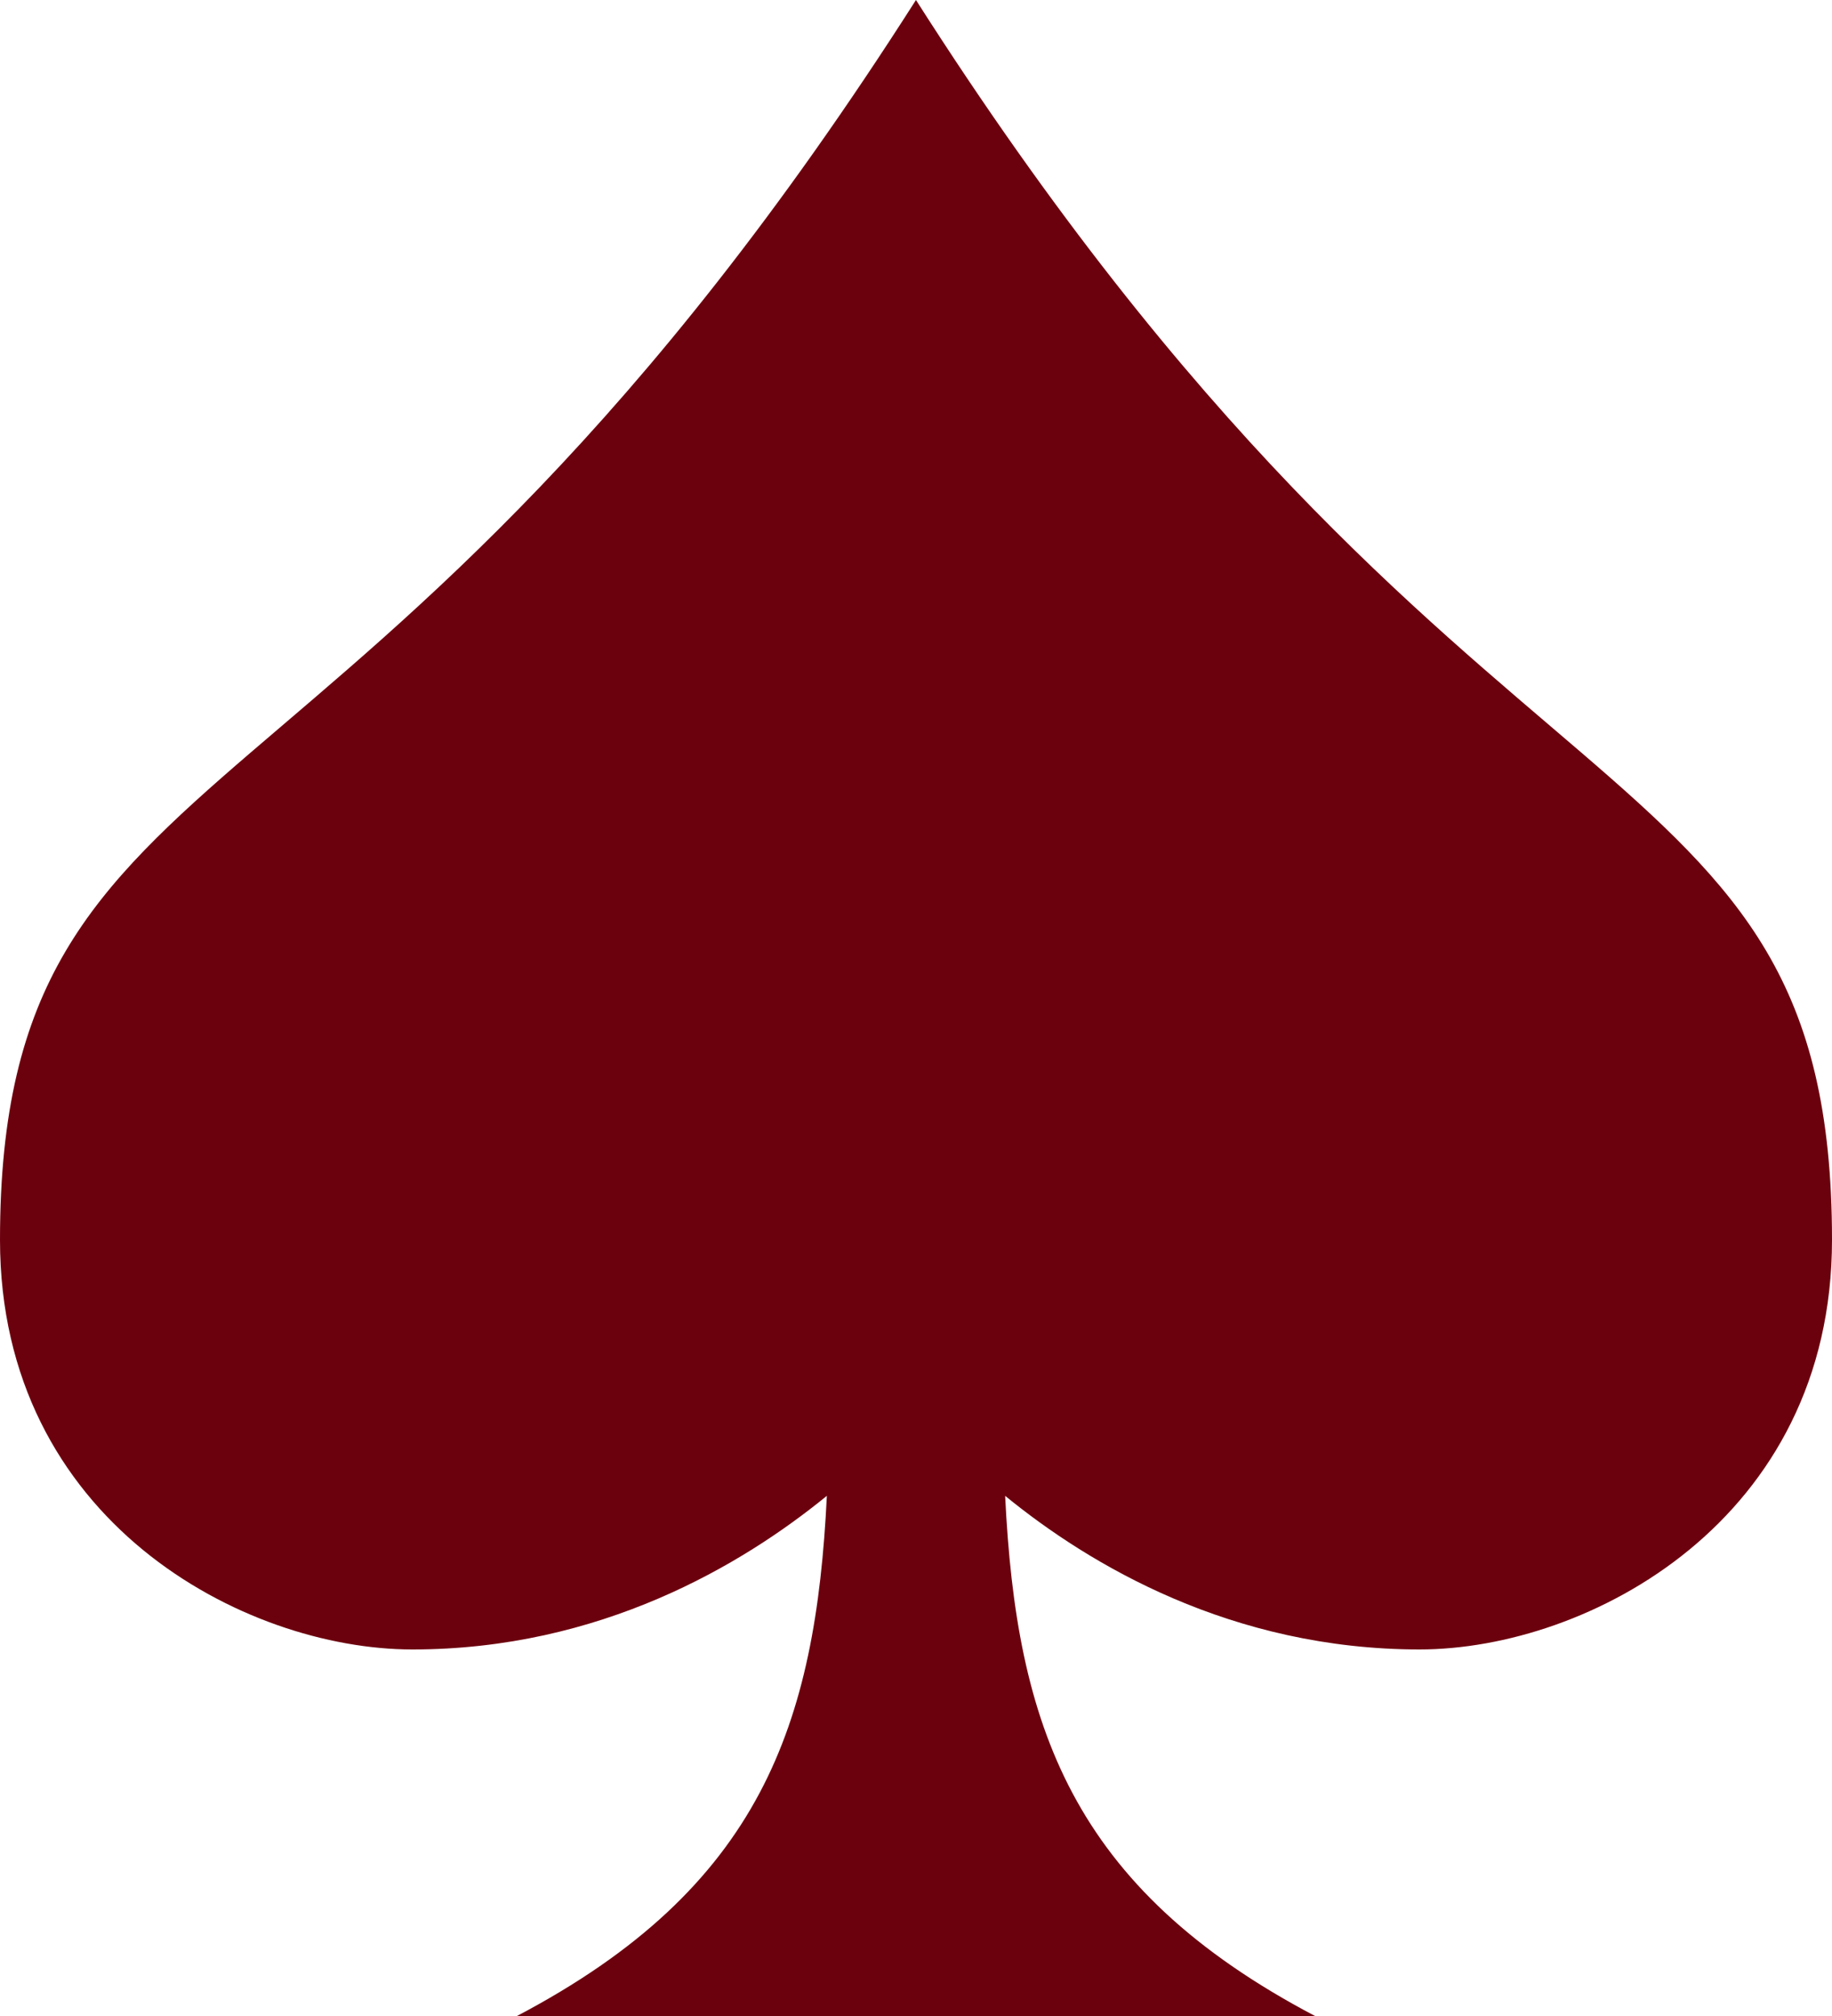
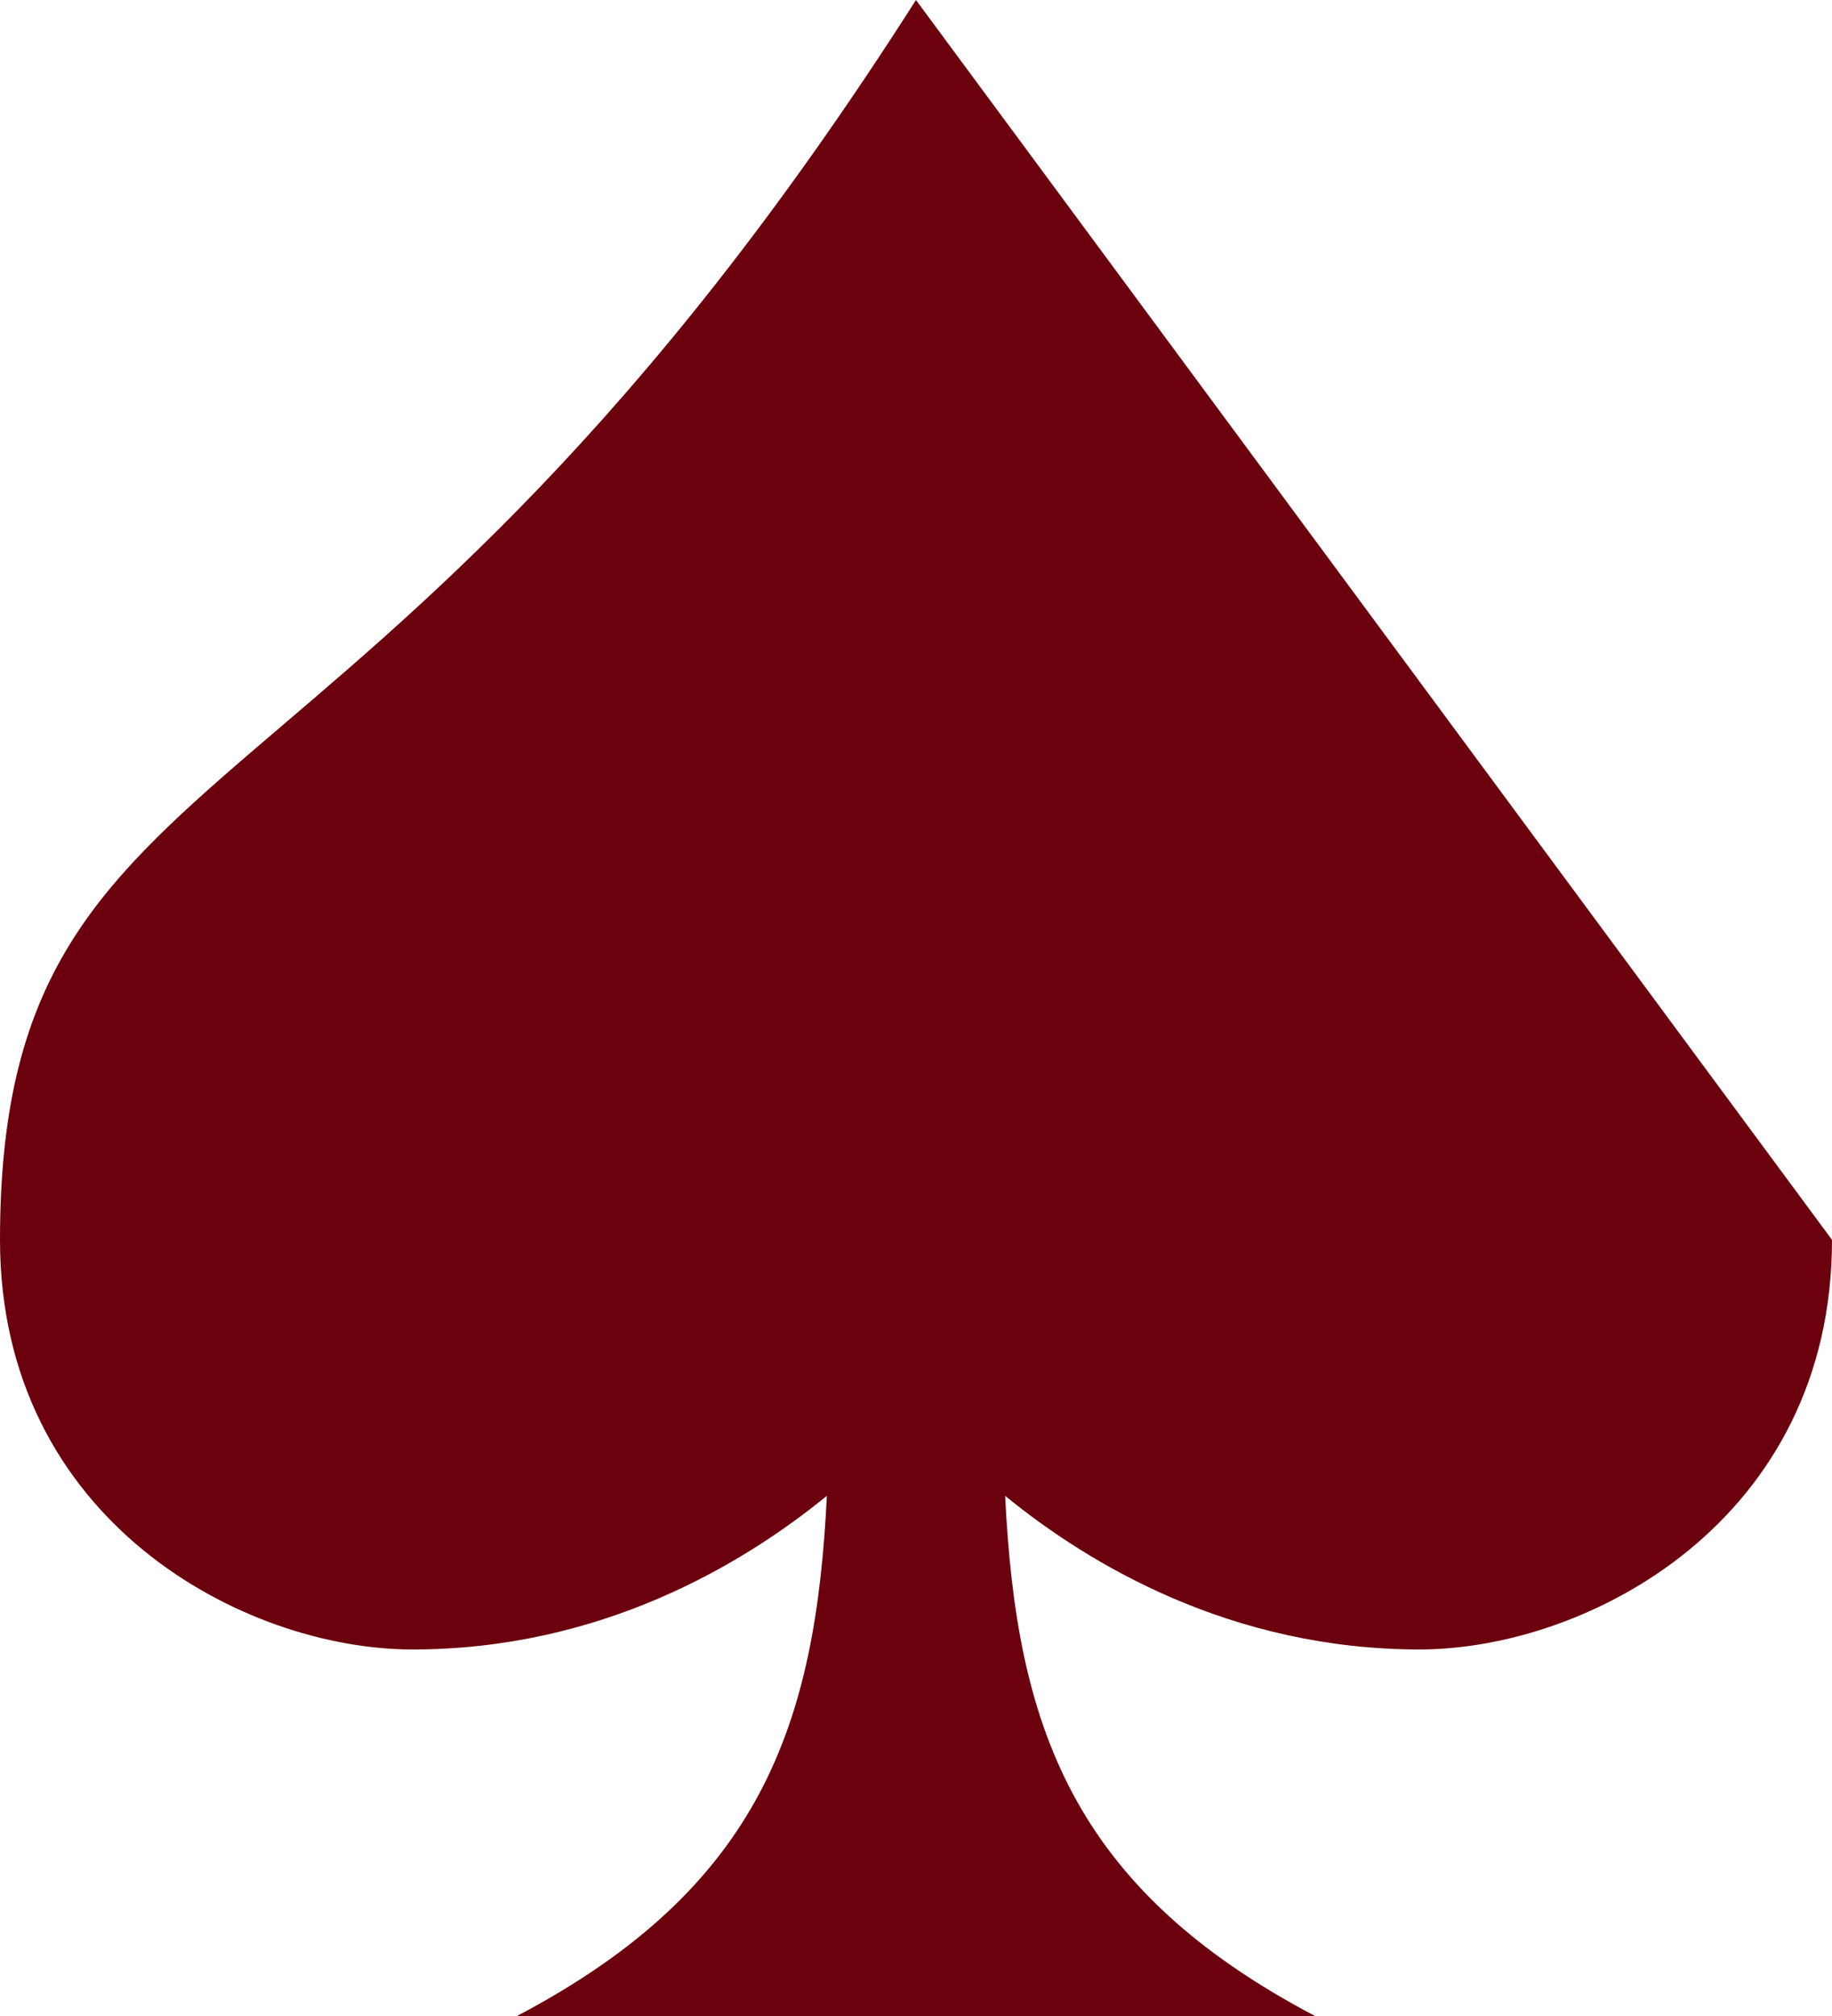
<svg xmlns="http://www.w3.org/2000/svg" width="50" height="55" viewBox="0 0 50 55" fill="none">
-   <path d="M50 33.825C50 41.488 43.347 44.998 38.746 45C33.616 45 29.74 42.693 27.433 40.809C27.737 47.042 29.223 51.495 35.891 55H14.109C20.777 51.495 22.263 47.042 22.567 40.809C20.26 42.691 16.383 45.002 11.254 45C6.659 45 0 41.488 0 33.825C0 19.821 9.935 23.632 24.999 0C40.065 23.632 50 19.823 50 33.825Z" fill="#6C010E" />
+   <path d="M50 33.825C50 41.488 43.347 44.998 38.746 45C33.616 45 29.74 42.693 27.433 40.809C27.737 47.042 29.223 51.495 35.891 55H14.109C20.777 51.495 22.263 47.042 22.567 40.809C20.26 42.691 16.383 45.002 11.254 45C6.659 45 0 41.488 0 33.825C0 19.821 9.935 23.632 24.999 0Z" fill="#6C010E" />
</svg>